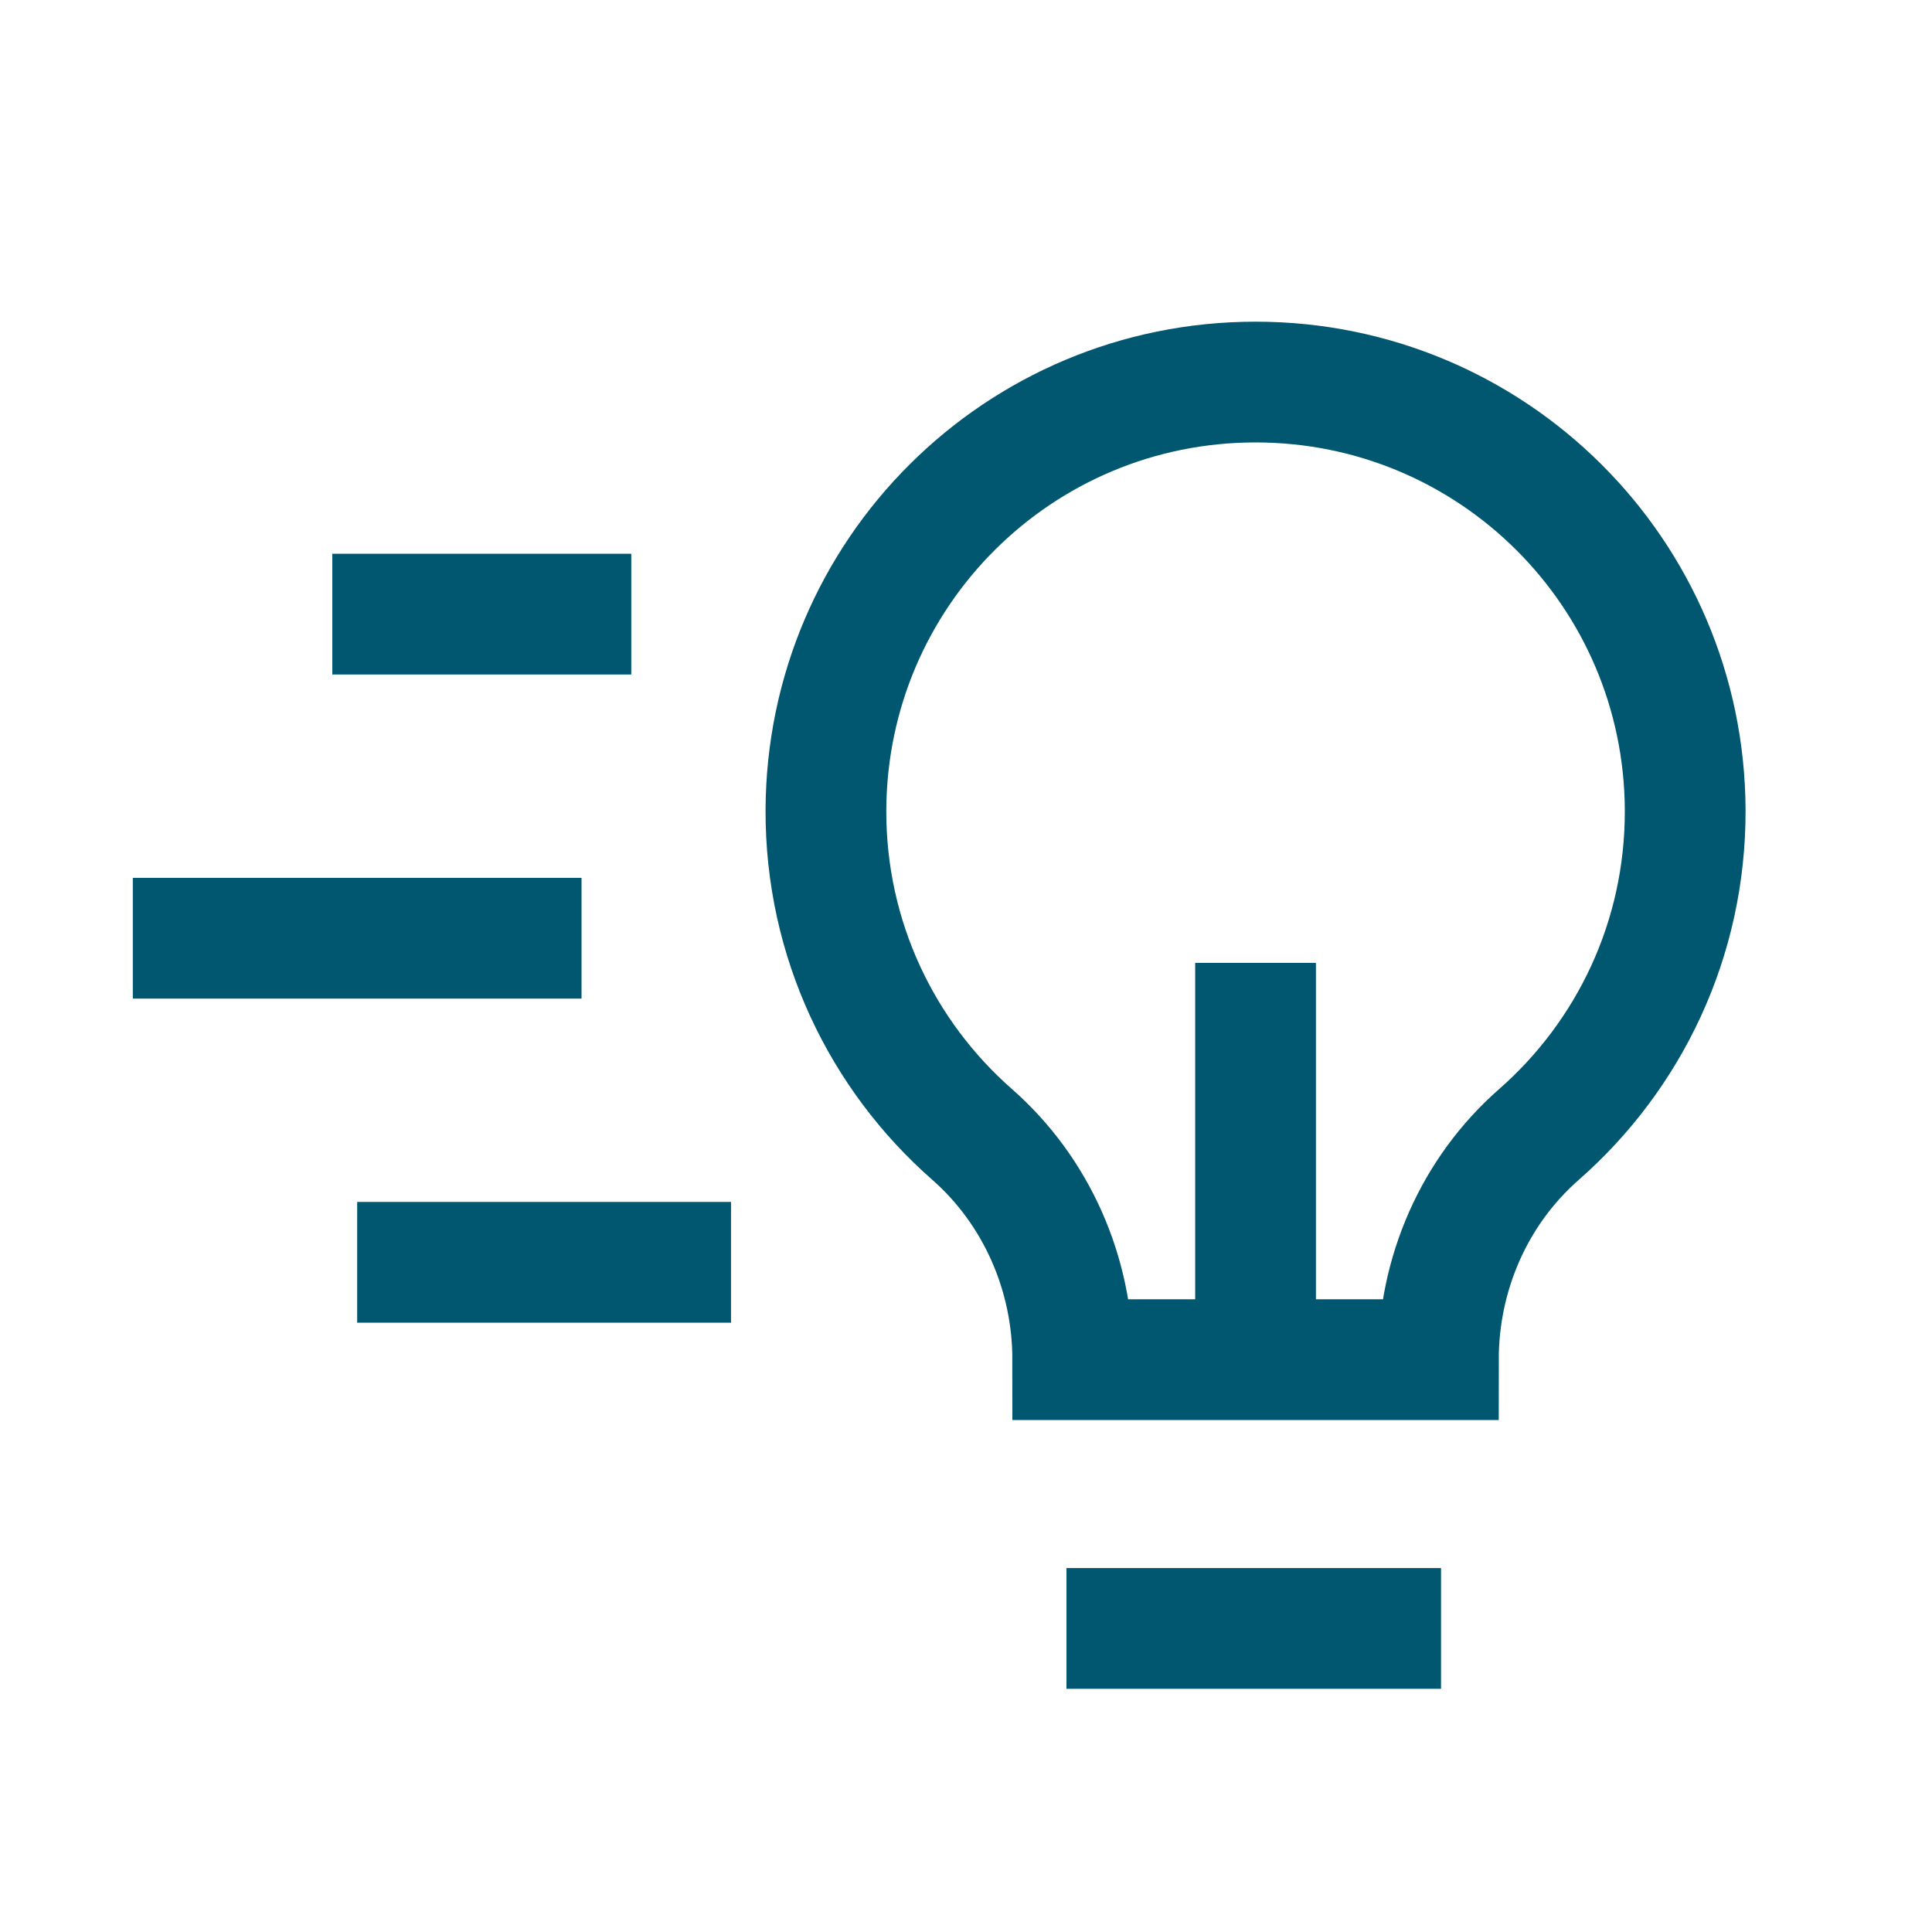
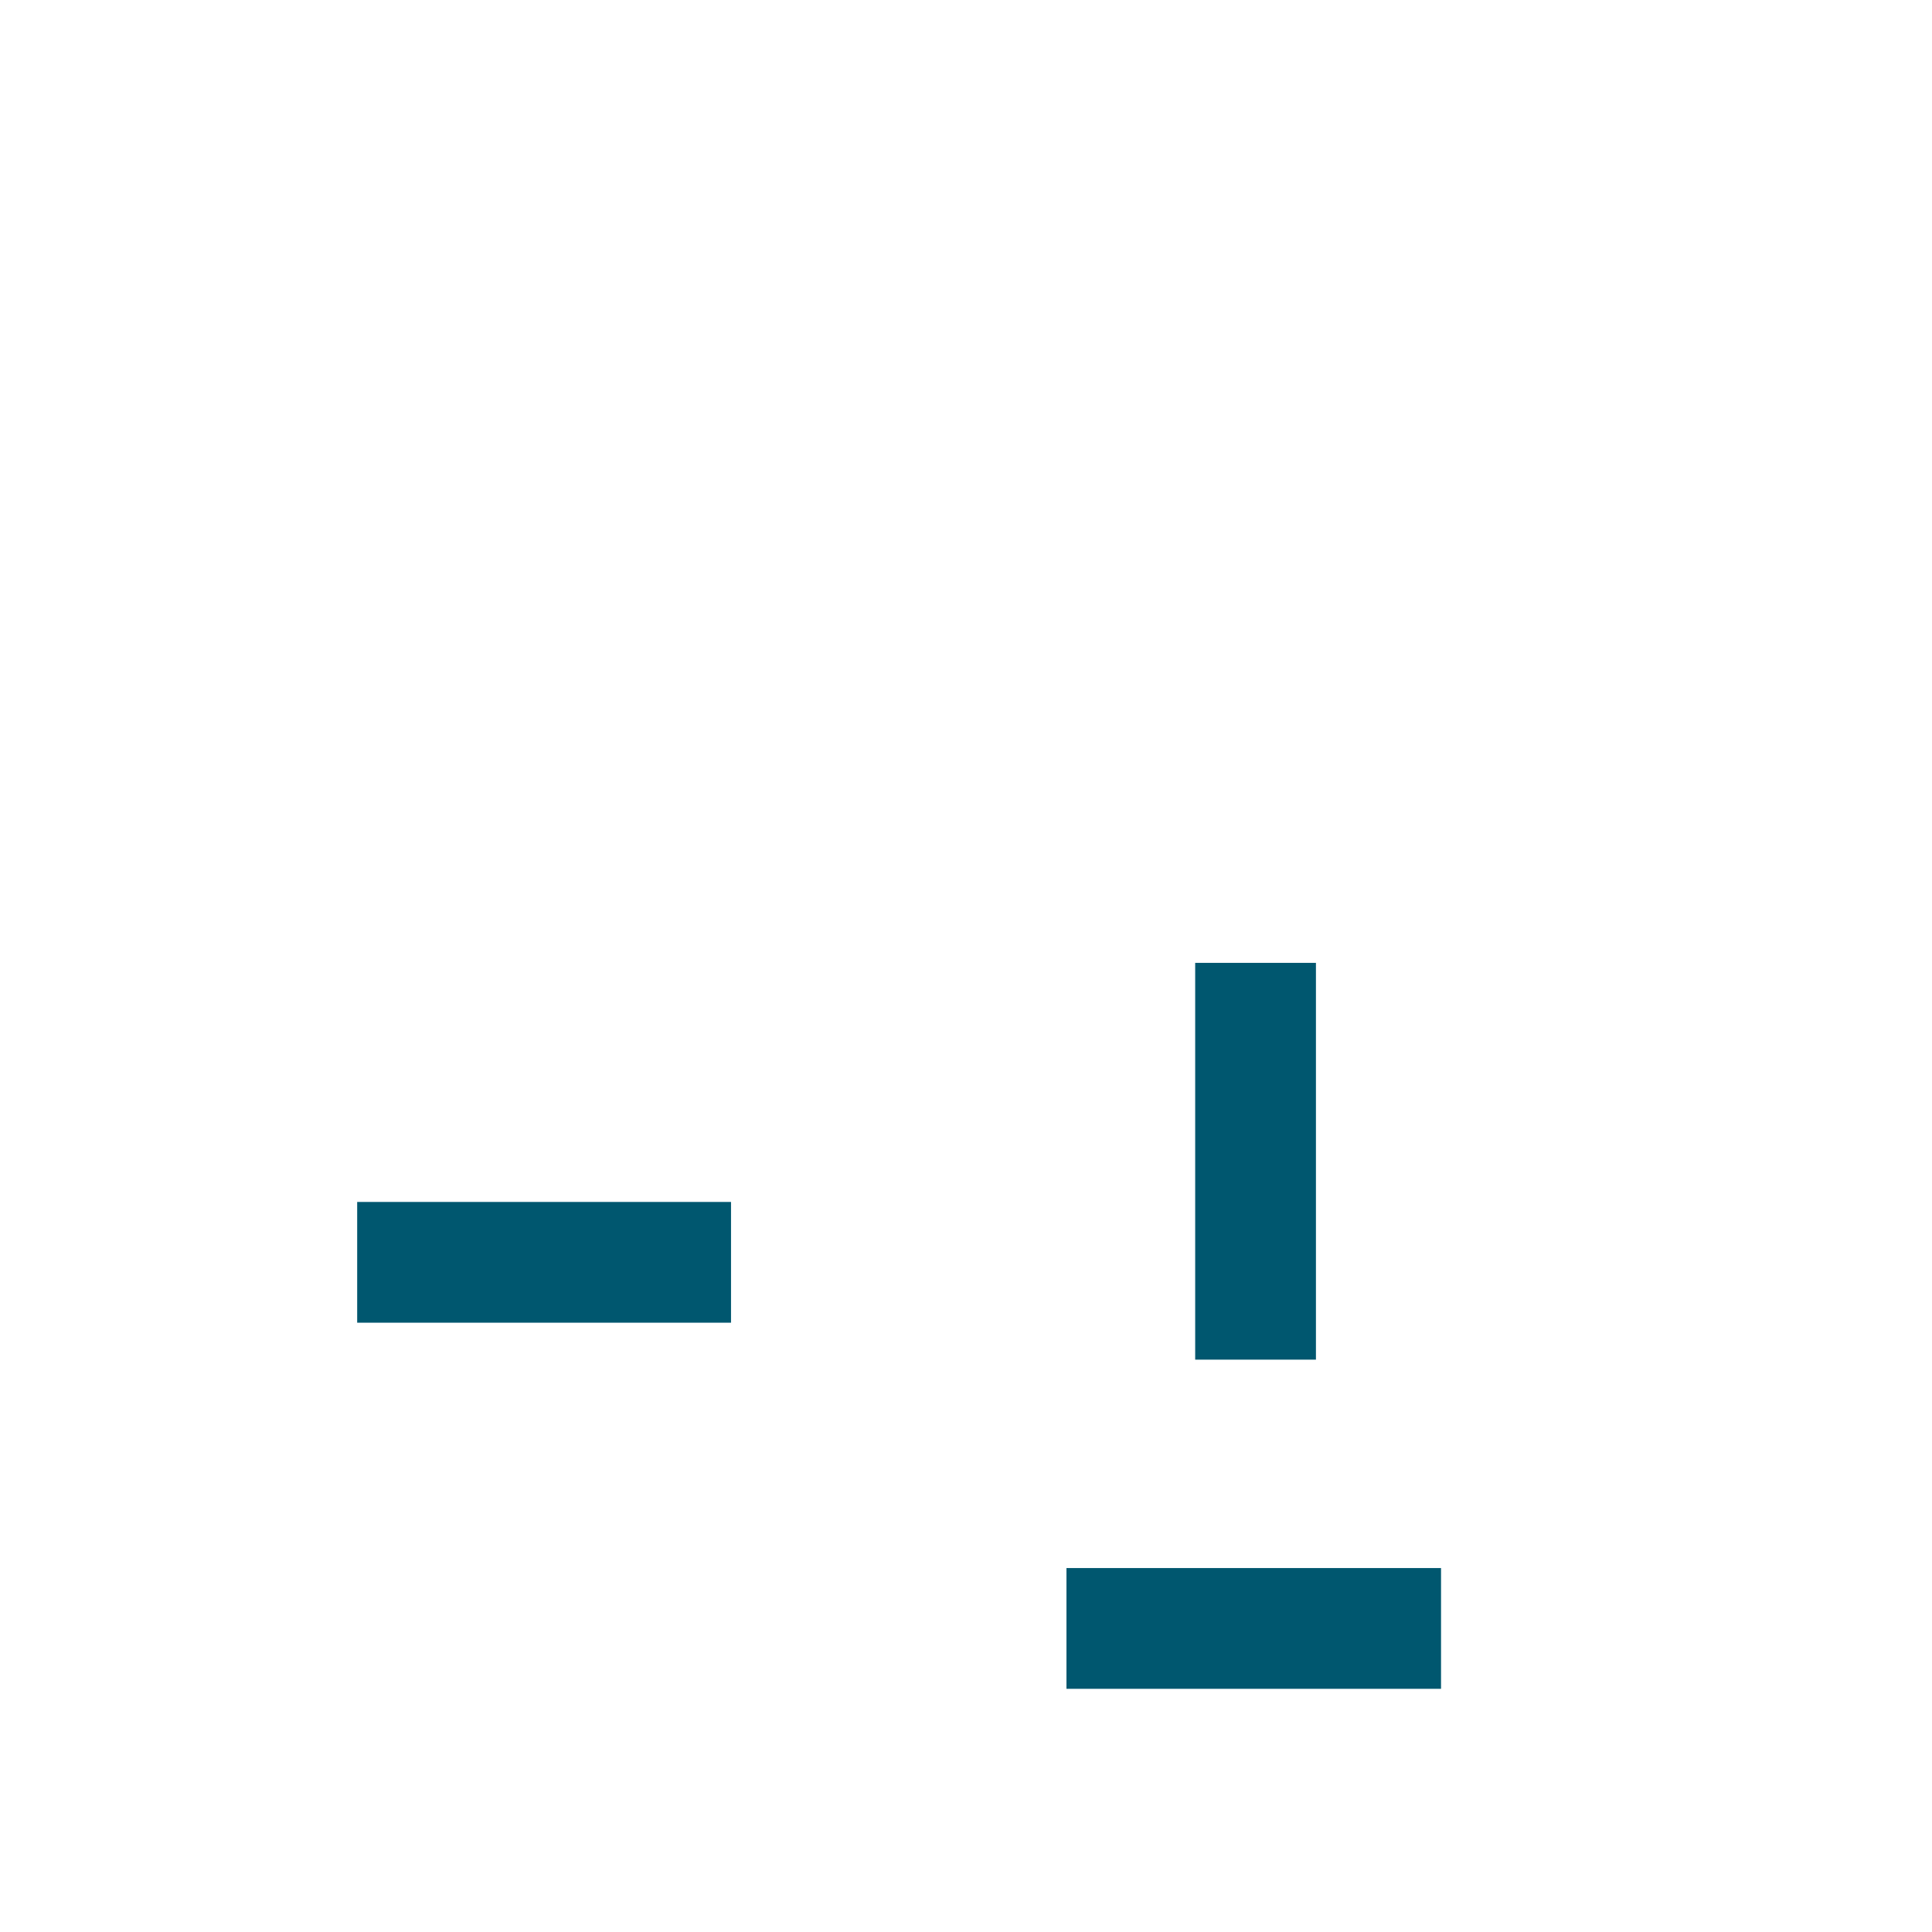
<svg xmlns="http://www.w3.org/2000/svg" id="Layer_2" viewBox="0 0 80 80">
  <defs>
    <style>.cls-1{stroke-width:0px;}.cls-1,.cls-2,.cls-3{fill:none;}.cls-2{stroke-miterlimit:56;}.cls-2,.cls-3{stroke:#00576f;stroke-width:5px;}.cls-3{stroke-miterlimit:10;}</style>
  </defs>
  <g id="Layer_1-2">
-     <line class="cls-2" x1="13.76" y1="25.43" x2="26.14" y2="25.43" />
-     <line class="cls-2" x1="5.5" y1="38.85" x2="24.08" y2="38.85" />
    <line class="cls-2" x1="14.79" y1="52.27" x2="30.27" y2="52.27" />
    <line class="cls-3" x1="44.16" y1="67.43" x2="59.67" y2="67.43" />
-     <path class="cls-3" d="m51.99,15.82c-9.81,0-17.75,7.91-17.79,17.72-.02,5.36,2.33,10.17,6.06,13.44,2.67,2.35,4.16,5.77,4.16,9.32h0s15.14,0,15.14,0h0c0-3.56,1.49-6.98,4.16-9.32,3.73-3.27,6.08-8.08,6.06-13.44-.04-9.81-7.98-17.72-17.79-17.72h0Z" />
    <line class="cls-3" x1="51.99" y1="56.3" x2="51.99" y2="39.87" />
-     <rect class="cls-1" width="80" height="80" />
  </g>
</svg>